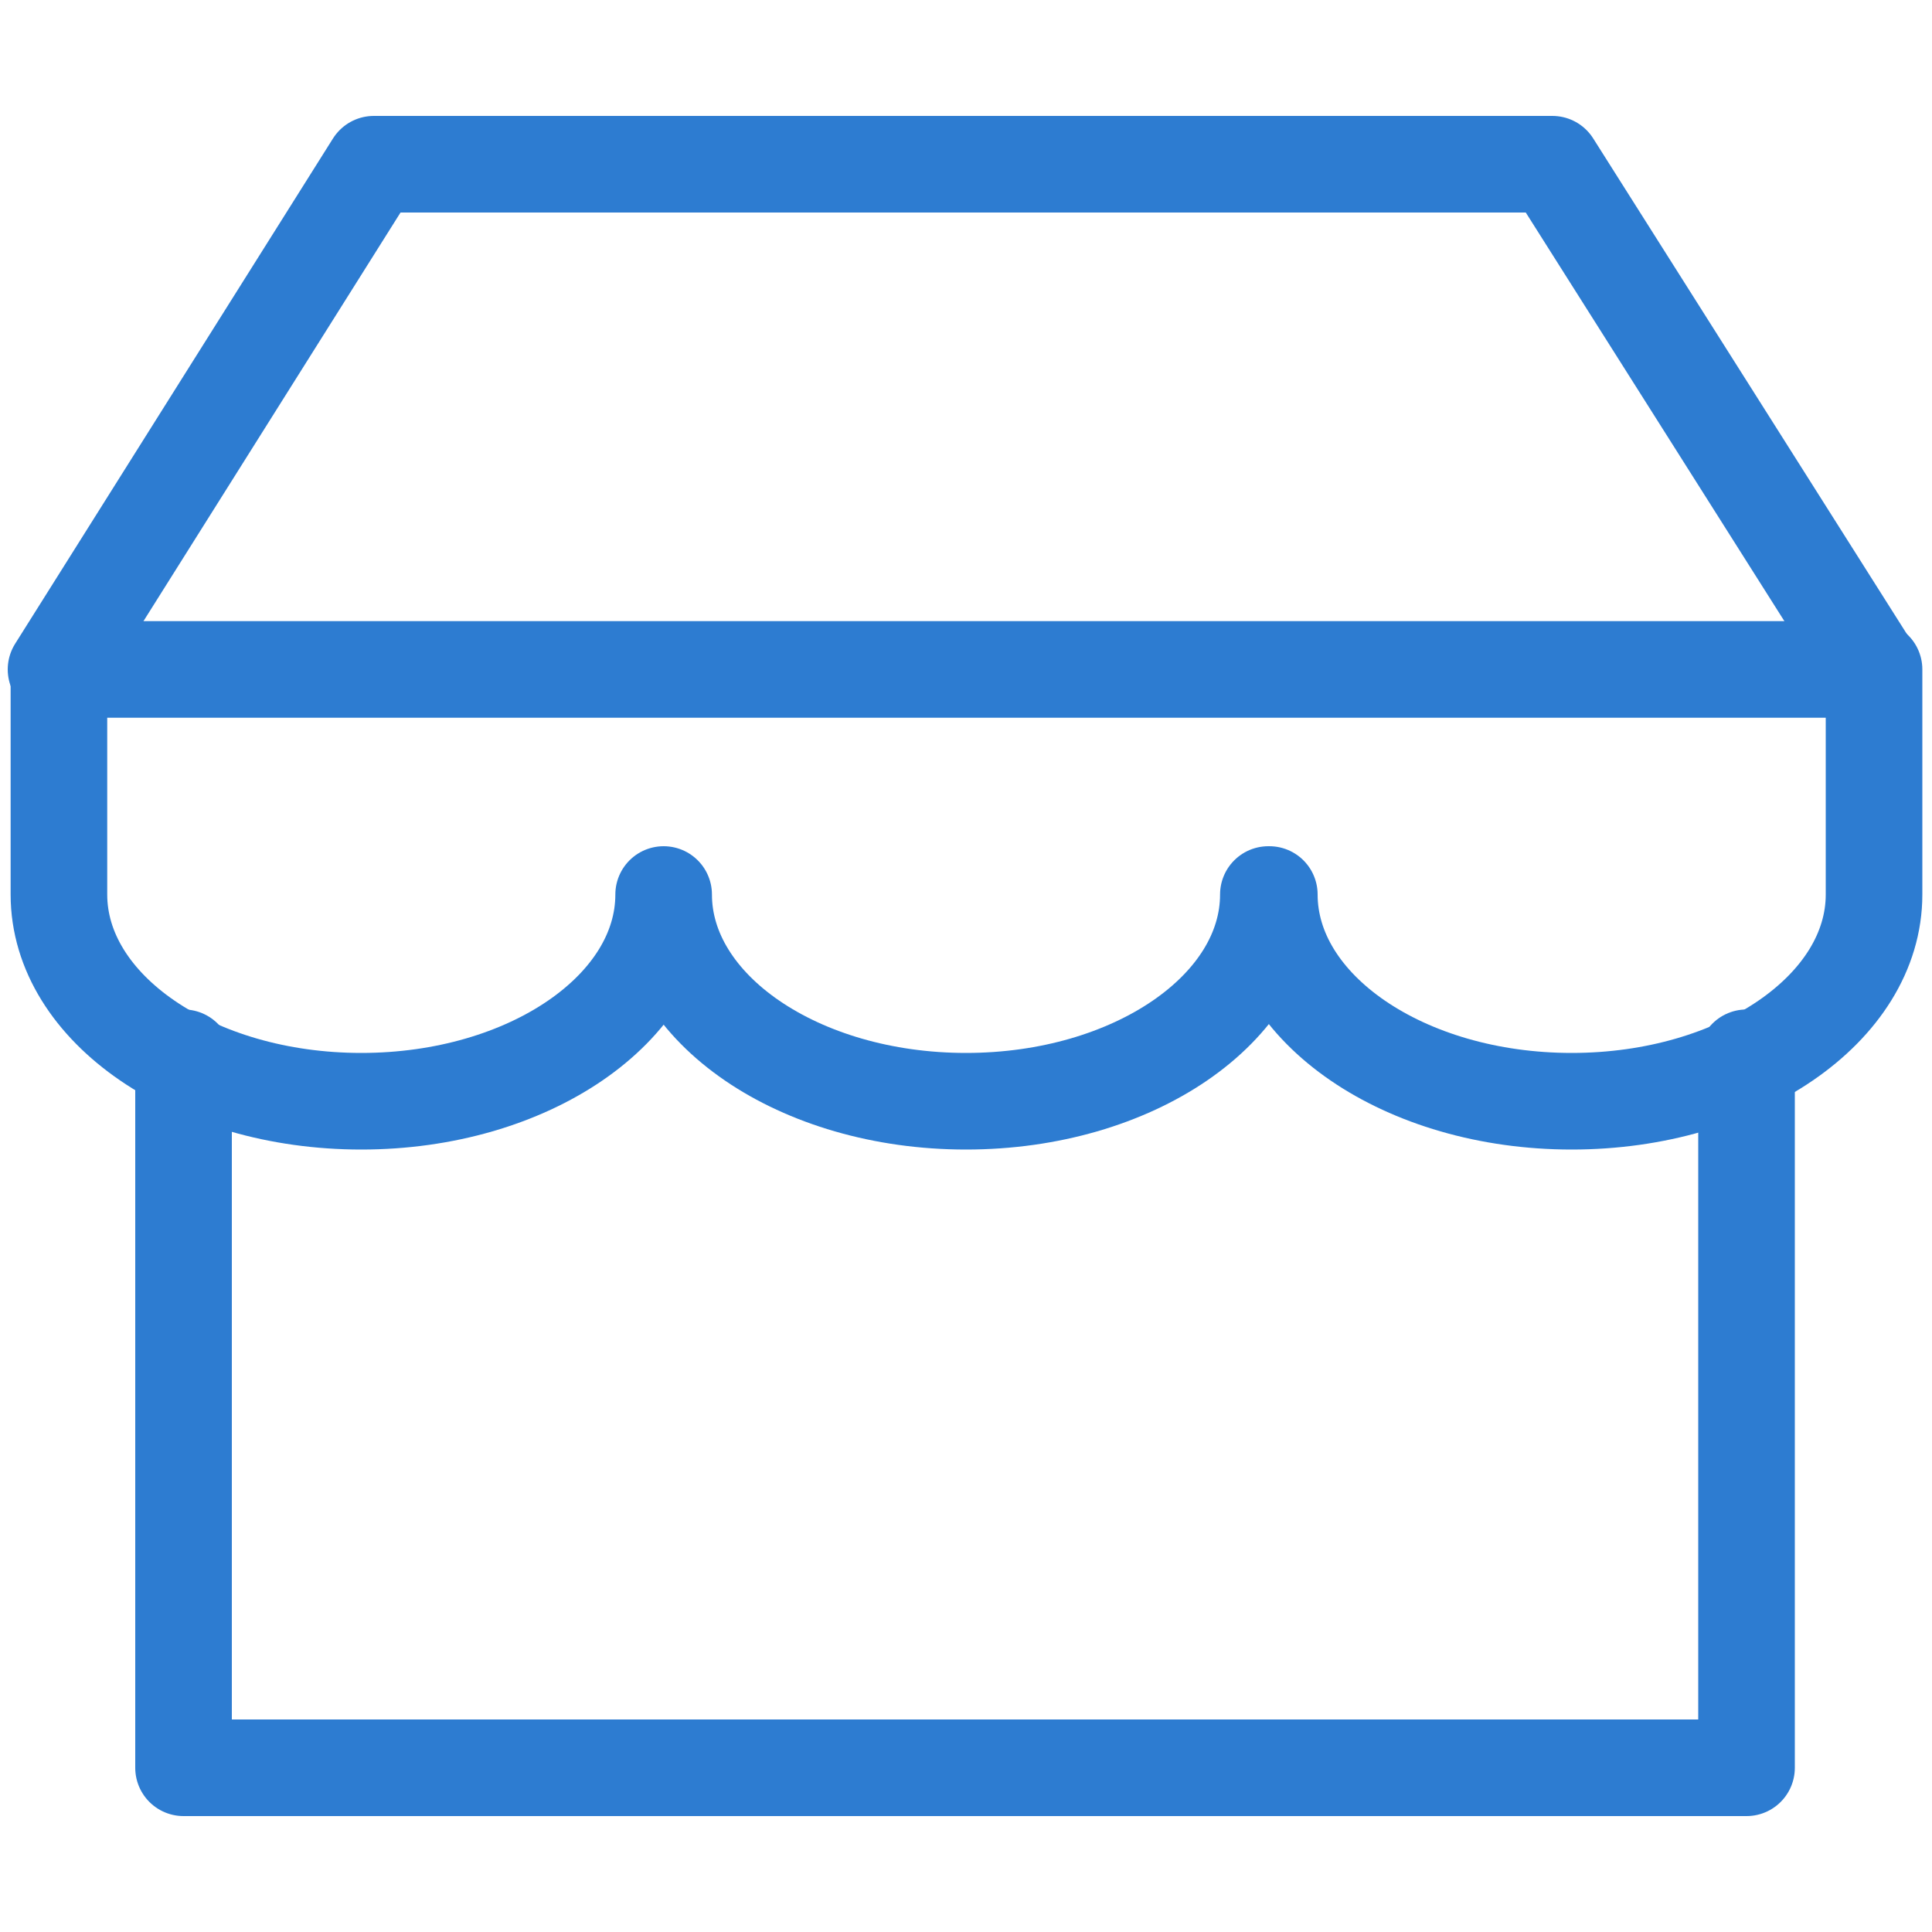
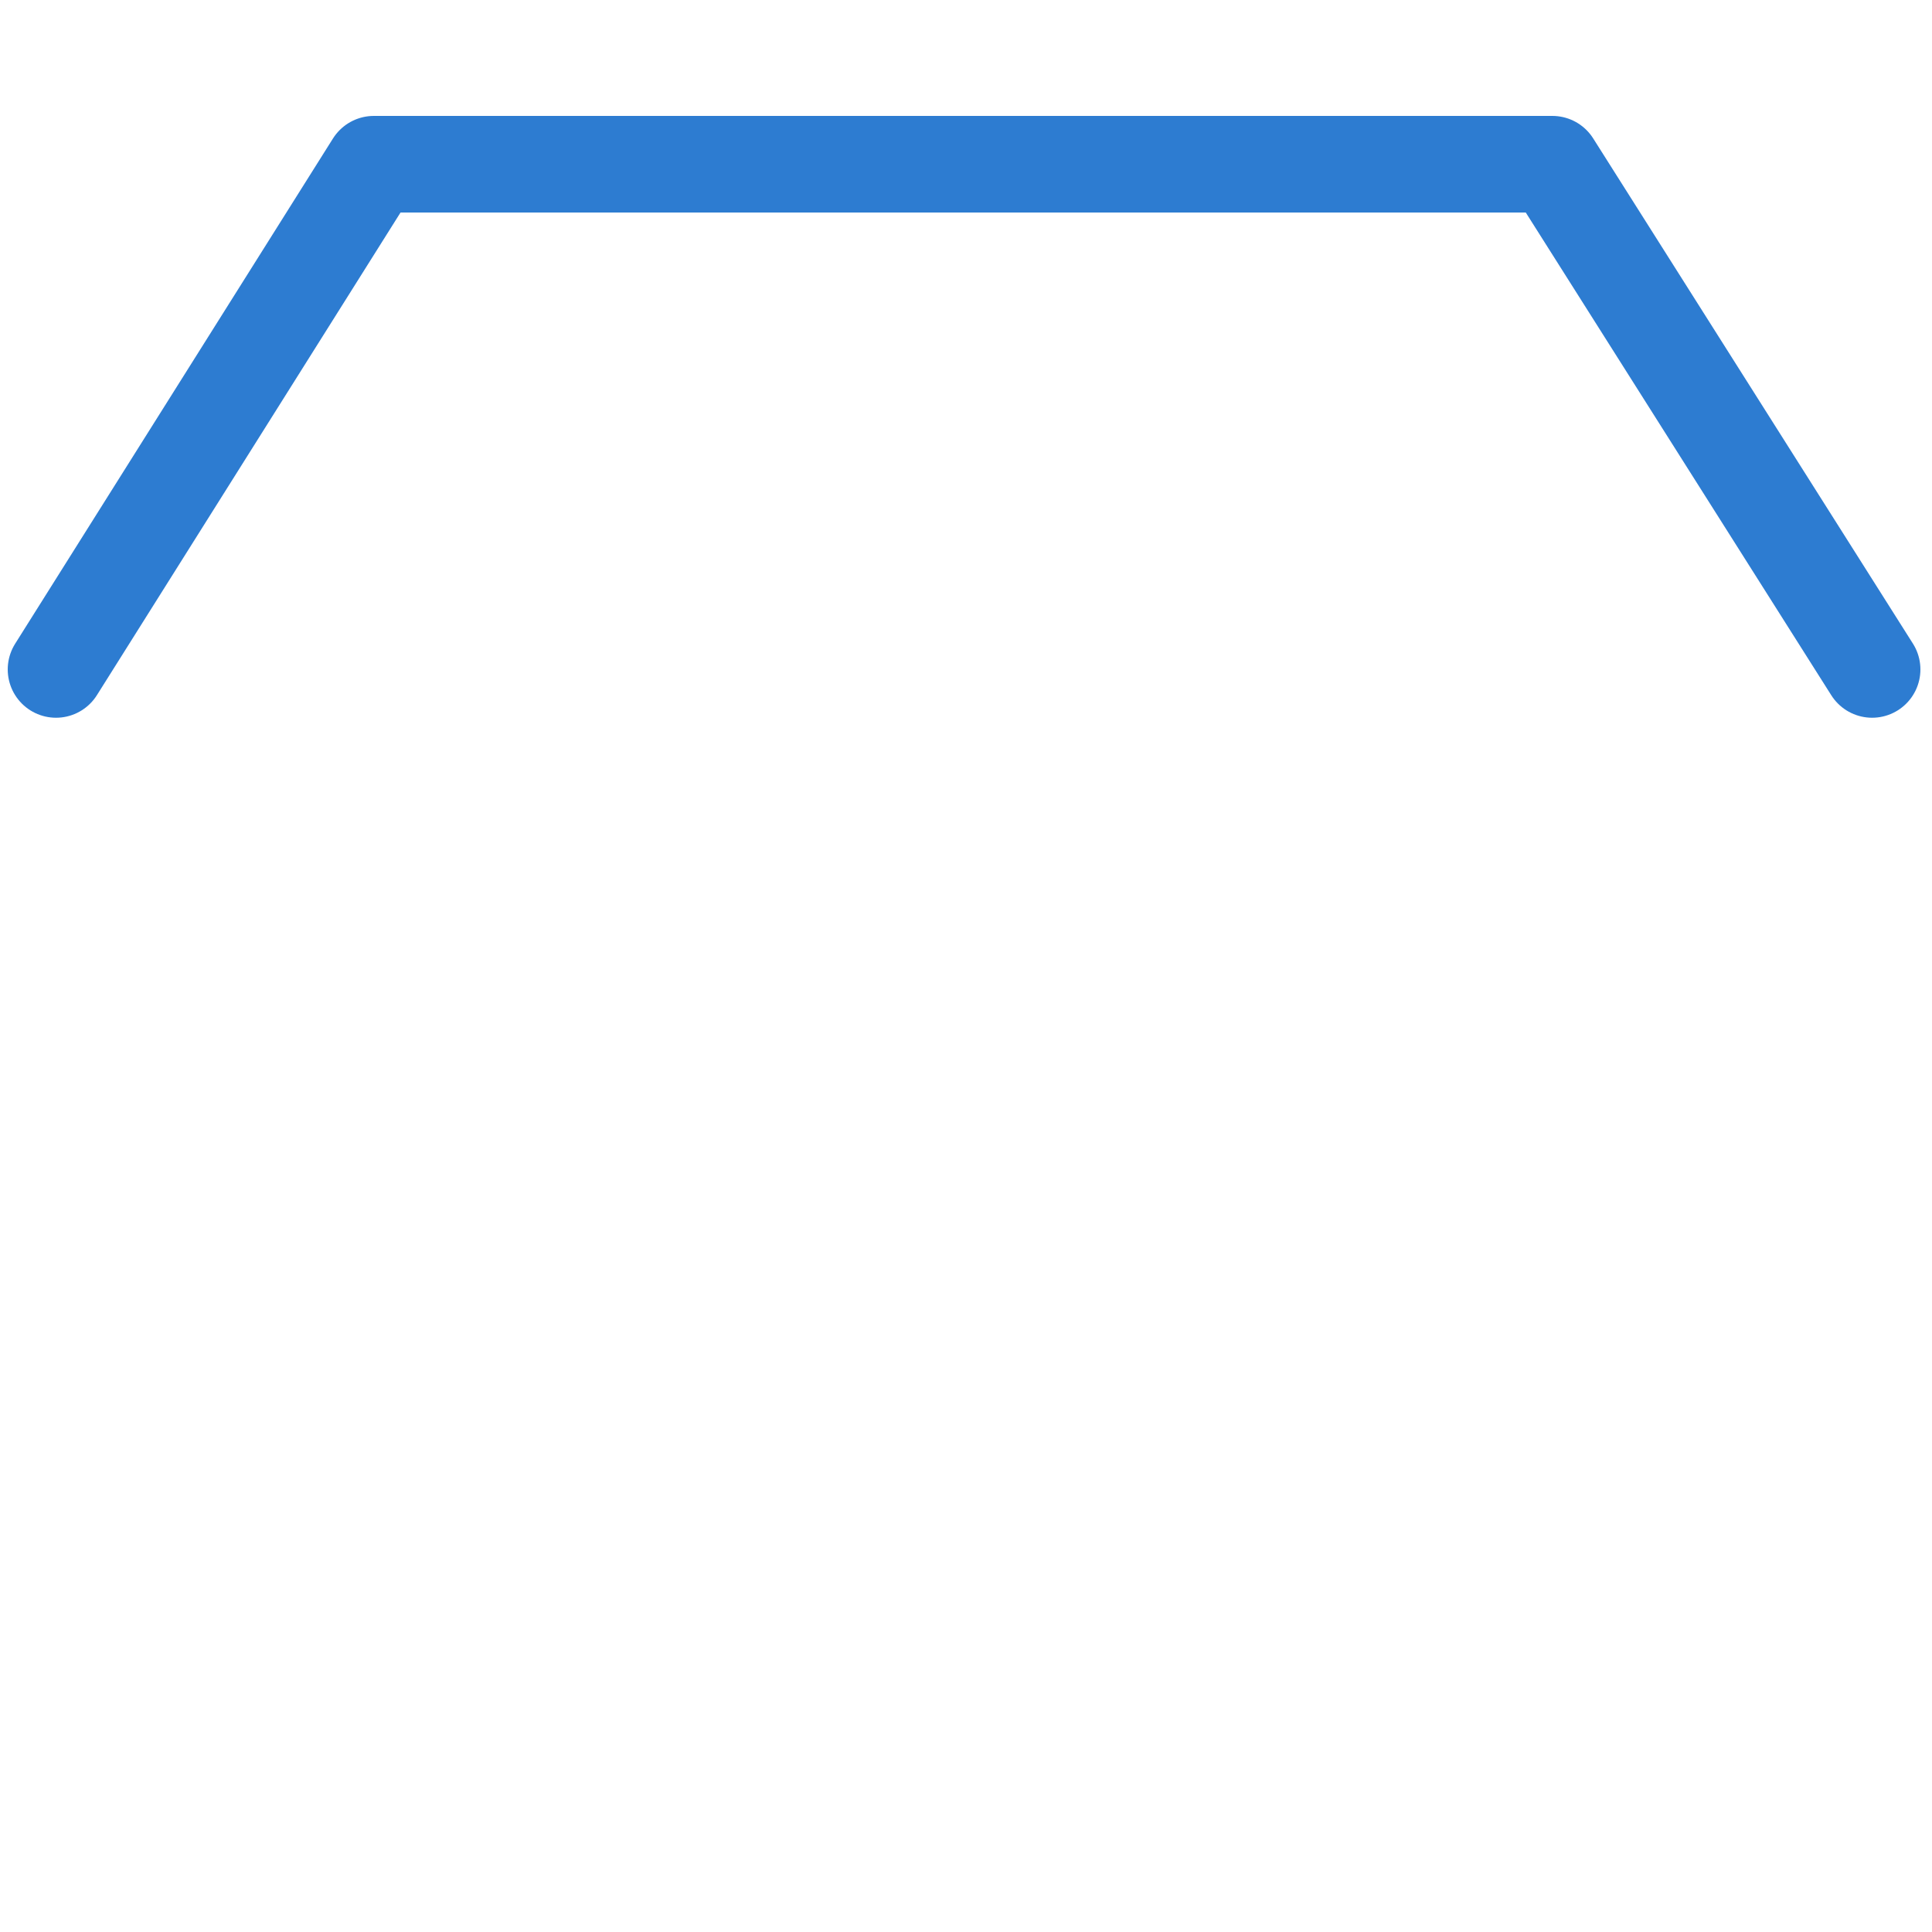
<svg xmlns="http://www.w3.org/2000/svg" id="_圖層_1" viewBox="0 0 20 20">
  <defs>
    <style>.cls-1{fill:none;stroke:#2d7cd1;stroke-linecap:round;stroke-linejoin:round;}</style>
  </defs>
  <g id="Group_2023">
-     <path id="Union_3" class="cls-1" d="M13.13,9.26c0,1.18-1.4,2.14-3.13,2.14s-3.13-.96-3.13-2.14c0,1.18-1.4,2.14-3.13,2.14s-3.13-.96-3.13-2.14v-2.33H19.4v2.33c0,1.18-1.4,2.14-3.13,2.14s-3.13-.96-3.13-2.14Z" />
-     <path id="Path_528" class="cls-1" d="M1.9,10.95v7.35H18.08v-7.35" />
    <path id="Path_529" class="cls-1" d="M19.38,6.93l-3.31-5.23H3.87L.58,6.93" />
  </g>
</svg>